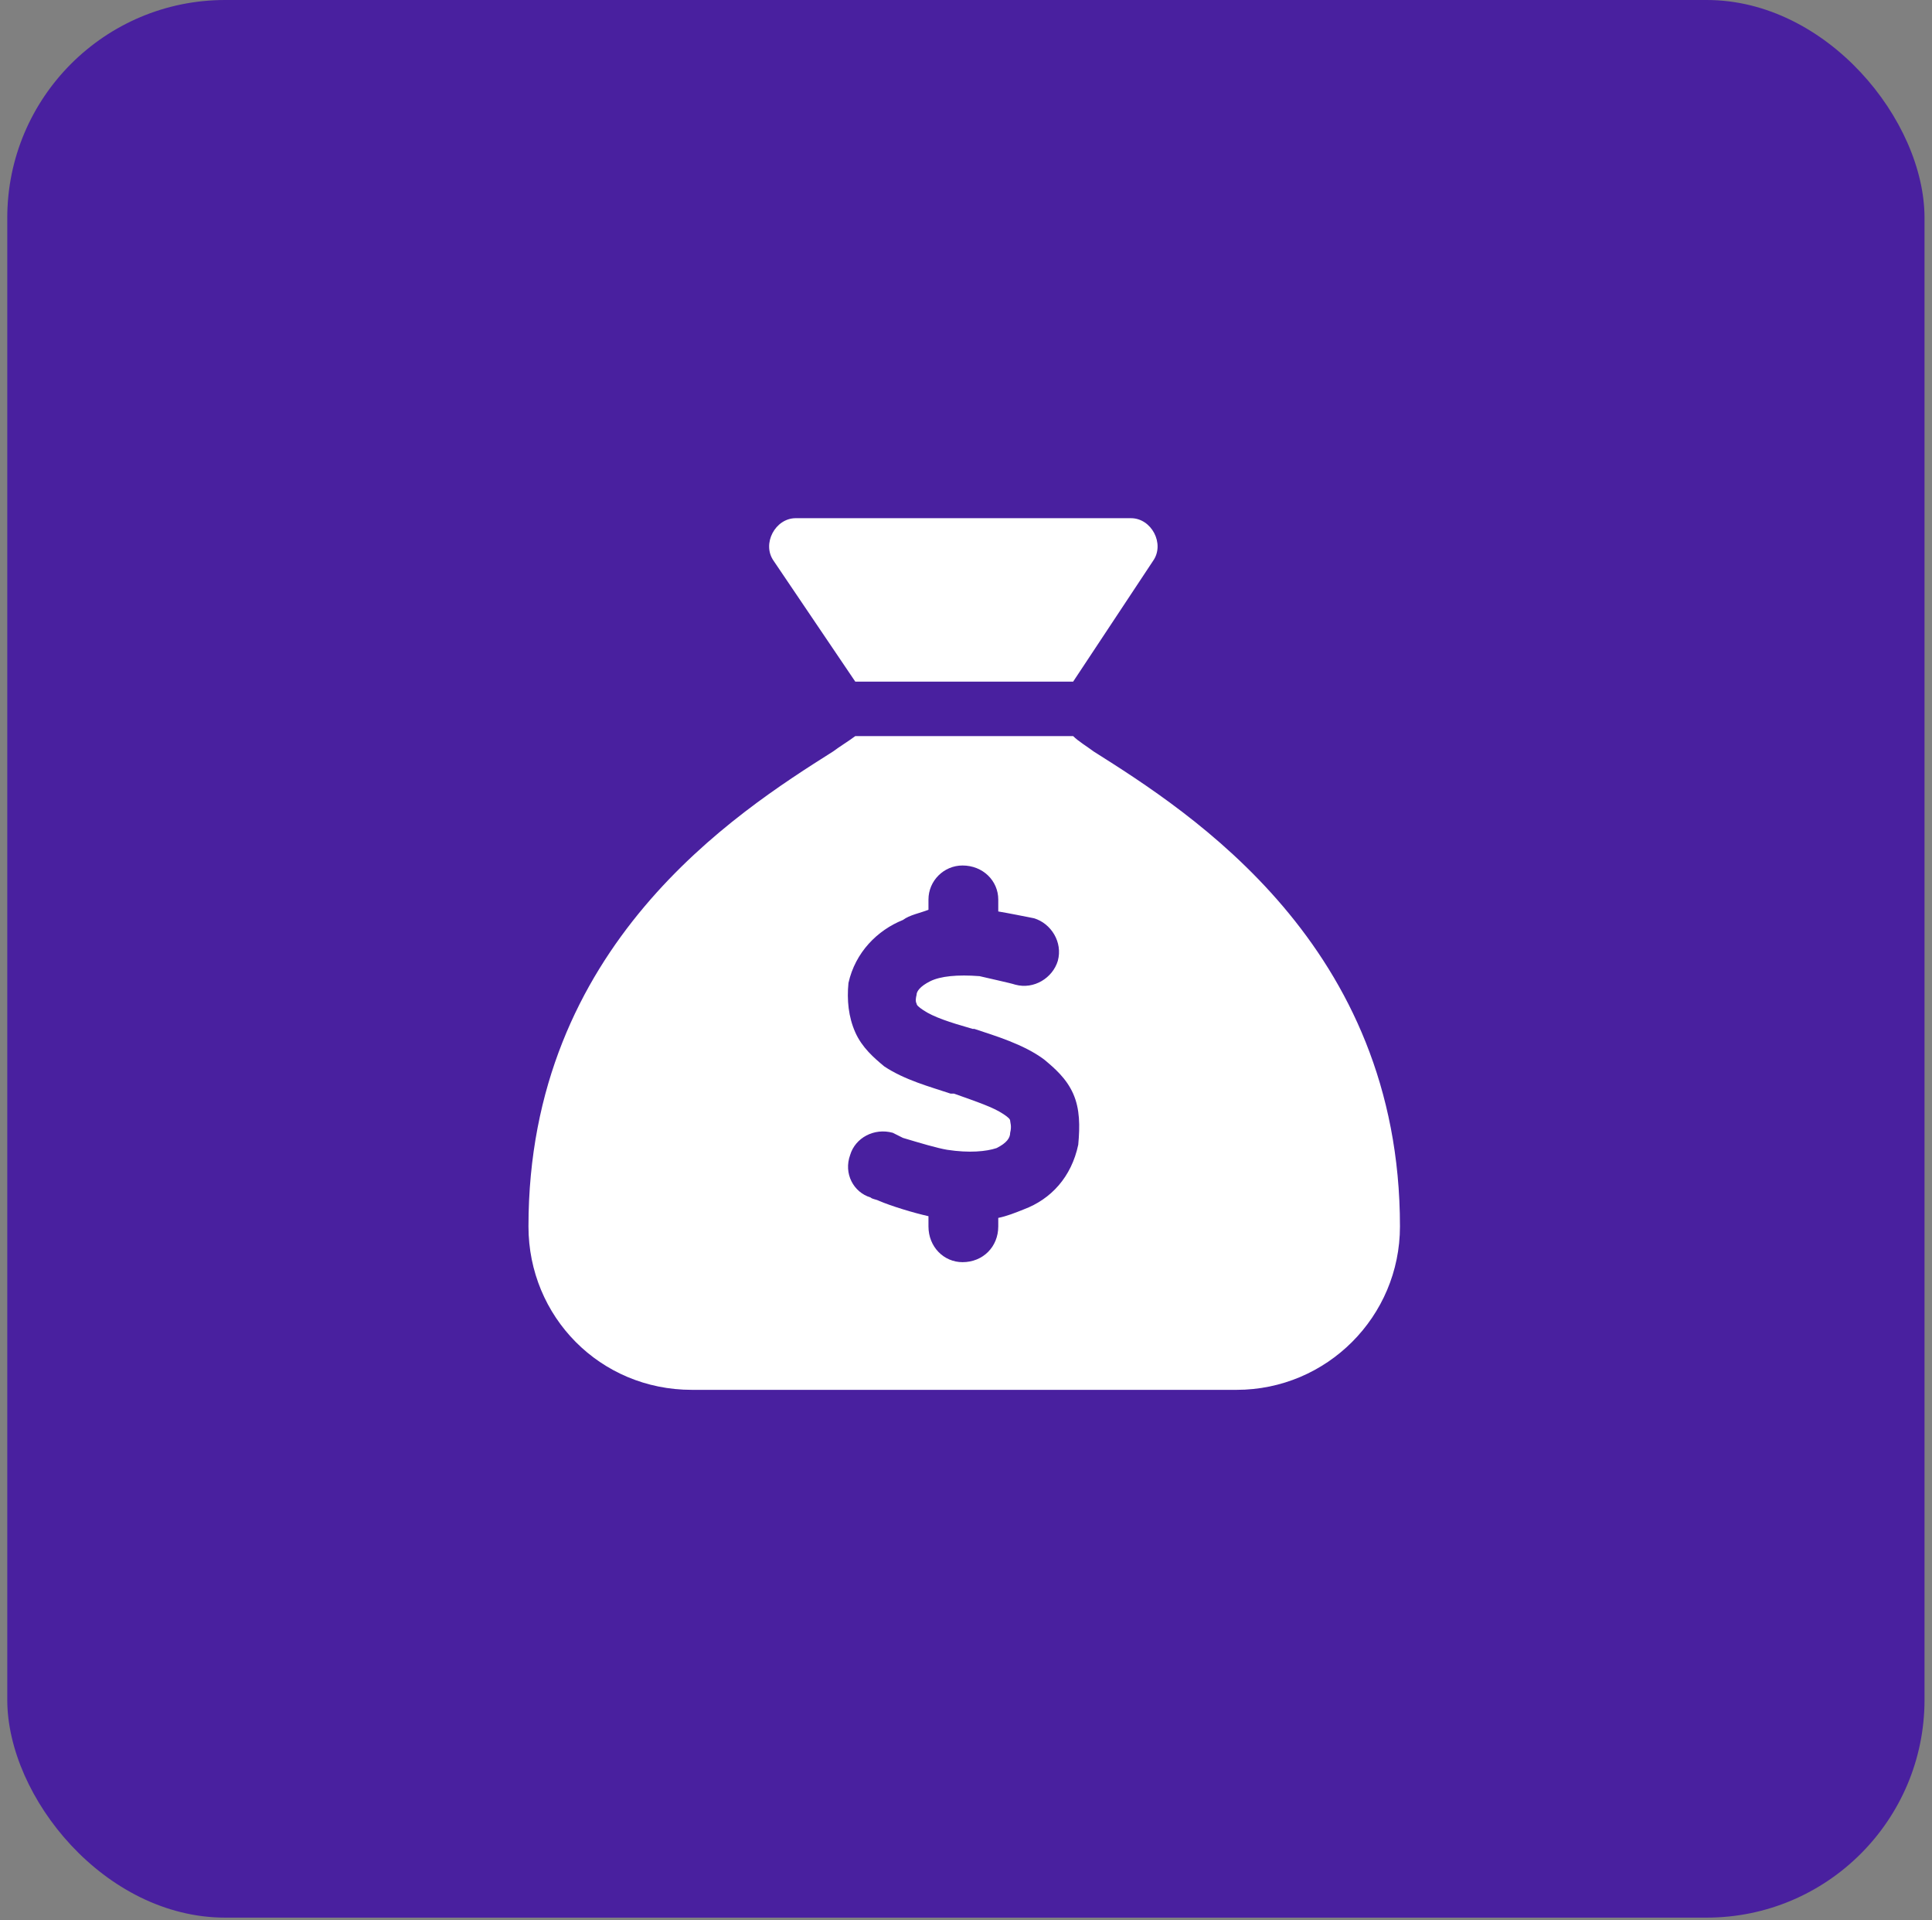
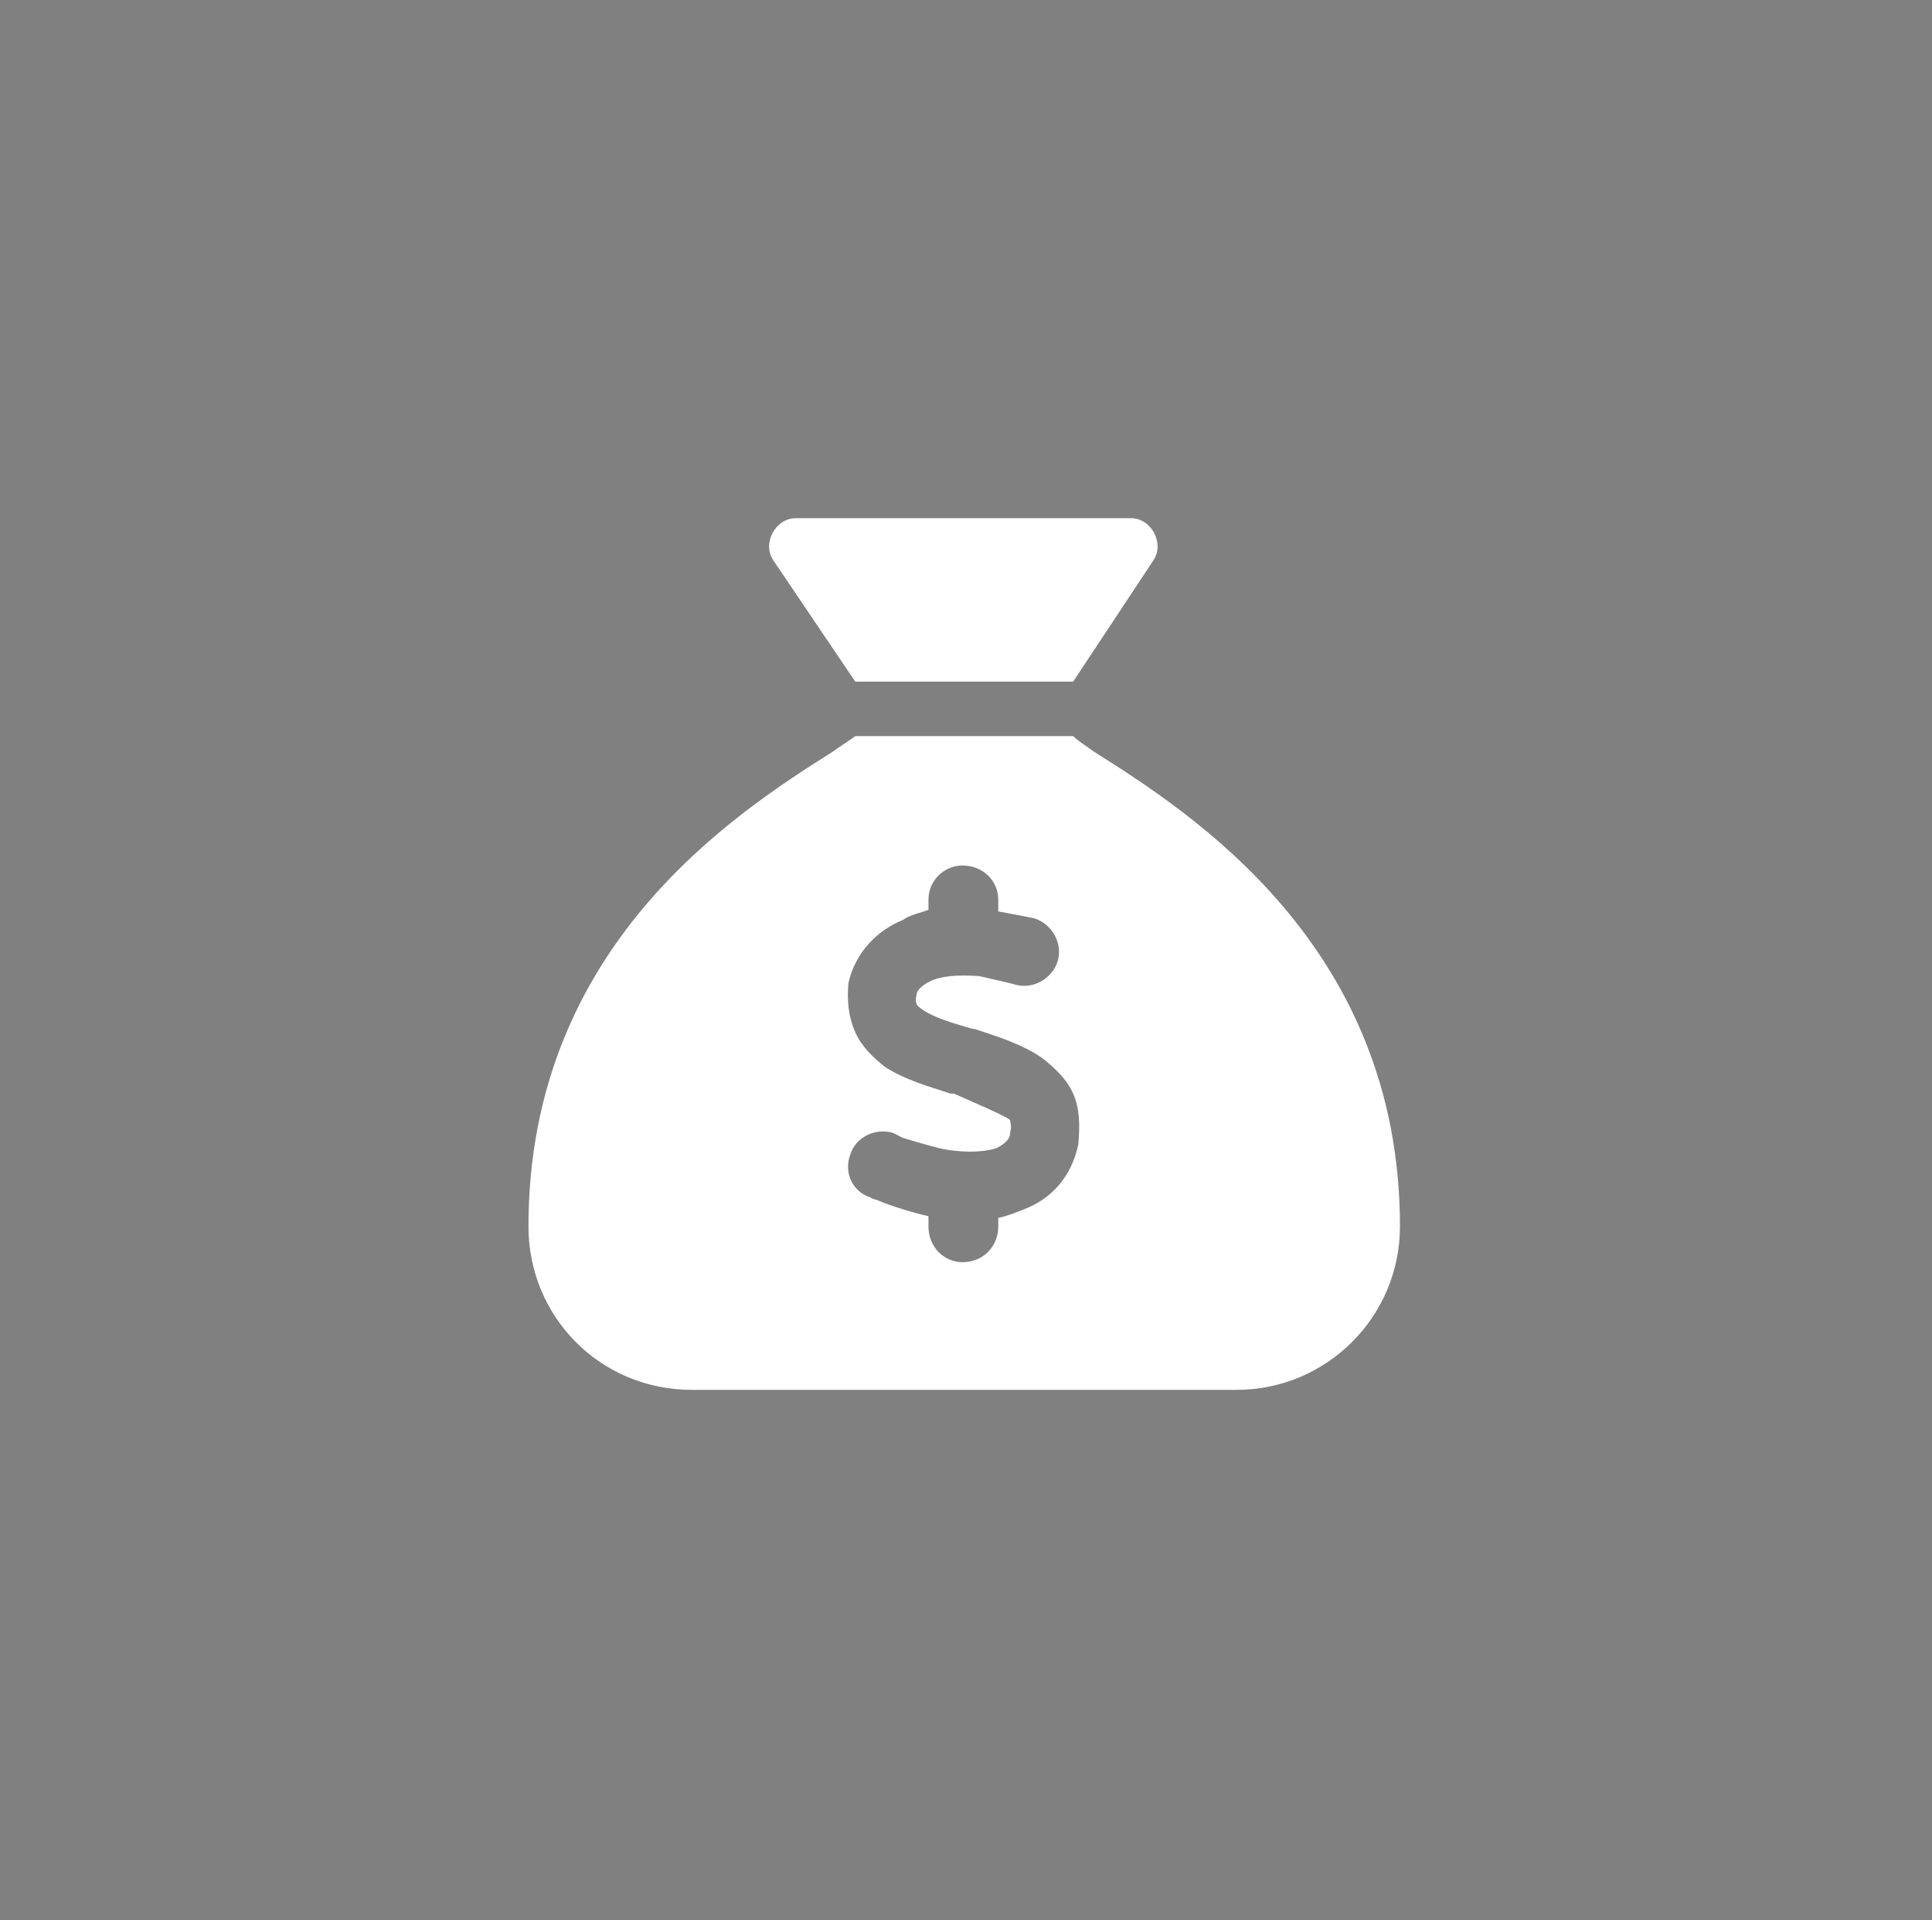
<svg xmlns="http://www.w3.org/2000/svg" width="159" height="158" viewBox="0 0 159 158" fill="none">
  <rect x="0" y="0" width="159" height="158" fill="#808080" stroke="none" />
-   <rect x="0.598" width="157.787" height="157.787" rx="17.93" fill="#49209F" />
-   <path d="M88.318 56.086H70.388L63.664 46.14C62.683 44.739 63.804 42.638 65.485 42.638H93.081C94.762 42.638 95.882 44.739 94.902 46.14L88.318 56.086ZM70.388 60.569H88.318C88.738 60.989 89.439 61.409 89.999 61.829C97.984 66.872 115.214 77.799 115.214 100.912C115.214 108.336 109.19 114.36 101.766 114.36H56.94C49.376 114.36 43.492 108.336 43.492 100.912C43.492 77.799 60.582 66.872 68.567 61.829C69.127 61.409 69.827 60.989 70.388 60.569ZM82.155 74.016C82.155 72.475 80.894 71.215 79.213 71.215C77.672 71.215 76.411 72.475 76.411 74.016V74.857C75.711 75.137 74.87 75.277 74.31 75.697C72.209 76.538 70.388 78.359 69.827 80.88C69.687 82.281 69.827 83.682 70.388 84.943C70.948 86.203 71.929 87.044 72.769 87.744C74.45 88.865 76.551 89.425 78.232 89.986H78.513C80.474 90.686 81.734 91.106 82.575 91.667C82.995 91.947 83.135 92.087 83.135 92.227C83.135 92.367 83.275 92.647 83.135 93.207C83.135 93.628 82.855 94.048 82.014 94.468C81.174 94.748 79.773 94.888 77.952 94.608C77.112 94.468 75.711 94.048 74.31 93.628C74.03 93.488 73.75 93.348 73.469 93.207C71.929 92.787 70.388 93.628 69.968 95.028C69.407 96.569 70.248 98.11 71.648 98.531C71.789 98.671 72.069 98.671 72.349 98.811C73.329 99.231 75.15 99.791 76.411 100.071V100.912C76.411 102.593 77.672 103.854 79.213 103.854C80.894 103.854 82.155 102.593 82.155 100.912V100.212C82.855 100.071 83.555 99.791 84.256 99.511C86.497 98.671 88.178 96.85 88.738 94.188C88.879 92.647 88.879 91.246 88.318 89.986C87.758 88.725 86.777 87.884 85.937 87.184C84.256 85.923 81.874 85.223 80.193 84.662H80.053C78.092 84.102 76.832 83.682 75.991 83.122C75.571 82.841 75.431 82.701 75.431 82.561C75.431 82.561 75.291 82.421 75.431 81.861C75.431 81.581 75.711 81.16 76.551 80.74C77.392 80.32 78.793 80.18 80.614 80.32C81.174 80.46 83.135 80.88 83.555 81.02C85.096 81.441 86.637 80.46 87.057 79.059C87.478 77.518 86.497 75.978 85.096 75.557C84.396 75.417 82.995 75.137 82.155 74.997V74.016Z" fill="white" />
+   <path d="M88.318 56.086H70.388L63.664 46.14C62.683 44.739 63.804 42.638 65.485 42.638H93.081C94.762 42.638 95.882 44.739 94.902 46.14L88.318 56.086ZM70.388 60.569H88.318C88.738 60.989 89.439 61.409 89.999 61.829C97.984 66.872 115.214 77.799 115.214 100.912C115.214 108.336 109.19 114.36 101.766 114.36H56.94C49.376 114.36 43.492 108.336 43.492 100.912C43.492 77.799 60.582 66.872 68.567 61.829C69.127 61.409 69.827 60.989 70.388 60.569ZM82.155 74.016C82.155 72.475 80.894 71.215 79.213 71.215C77.672 71.215 76.411 72.475 76.411 74.016V74.857C75.711 75.137 74.87 75.277 74.31 75.697C72.209 76.538 70.388 78.359 69.827 80.88C69.687 82.281 69.827 83.682 70.388 84.943C70.948 86.203 71.929 87.044 72.769 87.744C74.45 88.865 76.551 89.425 78.232 89.986H78.513C82.995 91.947 83.135 92.087 83.135 92.227C83.135 92.367 83.275 92.647 83.135 93.207C83.135 93.628 82.855 94.048 82.014 94.468C81.174 94.748 79.773 94.888 77.952 94.608C77.112 94.468 75.711 94.048 74.31 93.628C74.03 93.488 73.75 93.348 73.469 93.207C71.929 92.787 70.388 93.628 69.968 95.028C69.407 96.569 70.248 98.11 71.648 98.531C71.789 98.671 72.069 98.671 72.349 98.811C73.329 99.231 75.15 99.791 76.411 100.071V100.912C76.411 102.593 77.672 103.854 79.213 103.854C80.894 103.854 82.155 102.593 82.155 100.912V100.212C82.855 100.071 83.555 99.791 84.256 99.511C86.497 98.671 88.178 96.85 88.738 94.188C88.879 92.647 88.879 91.246 88.318 89.986C87.758 88.725 86.777 87.884 85.937 87.184C84.256 85.923 81.874 85.223 80.193 84.662H80.053C78.092 84.102 76.832 83.682 75.991 83.122C75.571 82.841 75.431 82.701 75.431 82.561C75.431 82.561 75.291 82.421 75.431 81.861C75.431 81.581 75.711 81.16 76.551 80.74C77.392 80.32 78.793 80.18 80.614 80.32C81.174 80.46 83.135 80.88 83.555 81.02C85.096 81.441 86.637 80.46 87.057 79.059C87.478 77.518 86.497 75.978 85.096 75.557C84.396 75.417 82.995 75.137 82.155 74.997V74.016Z" fill="white" />
</svg>